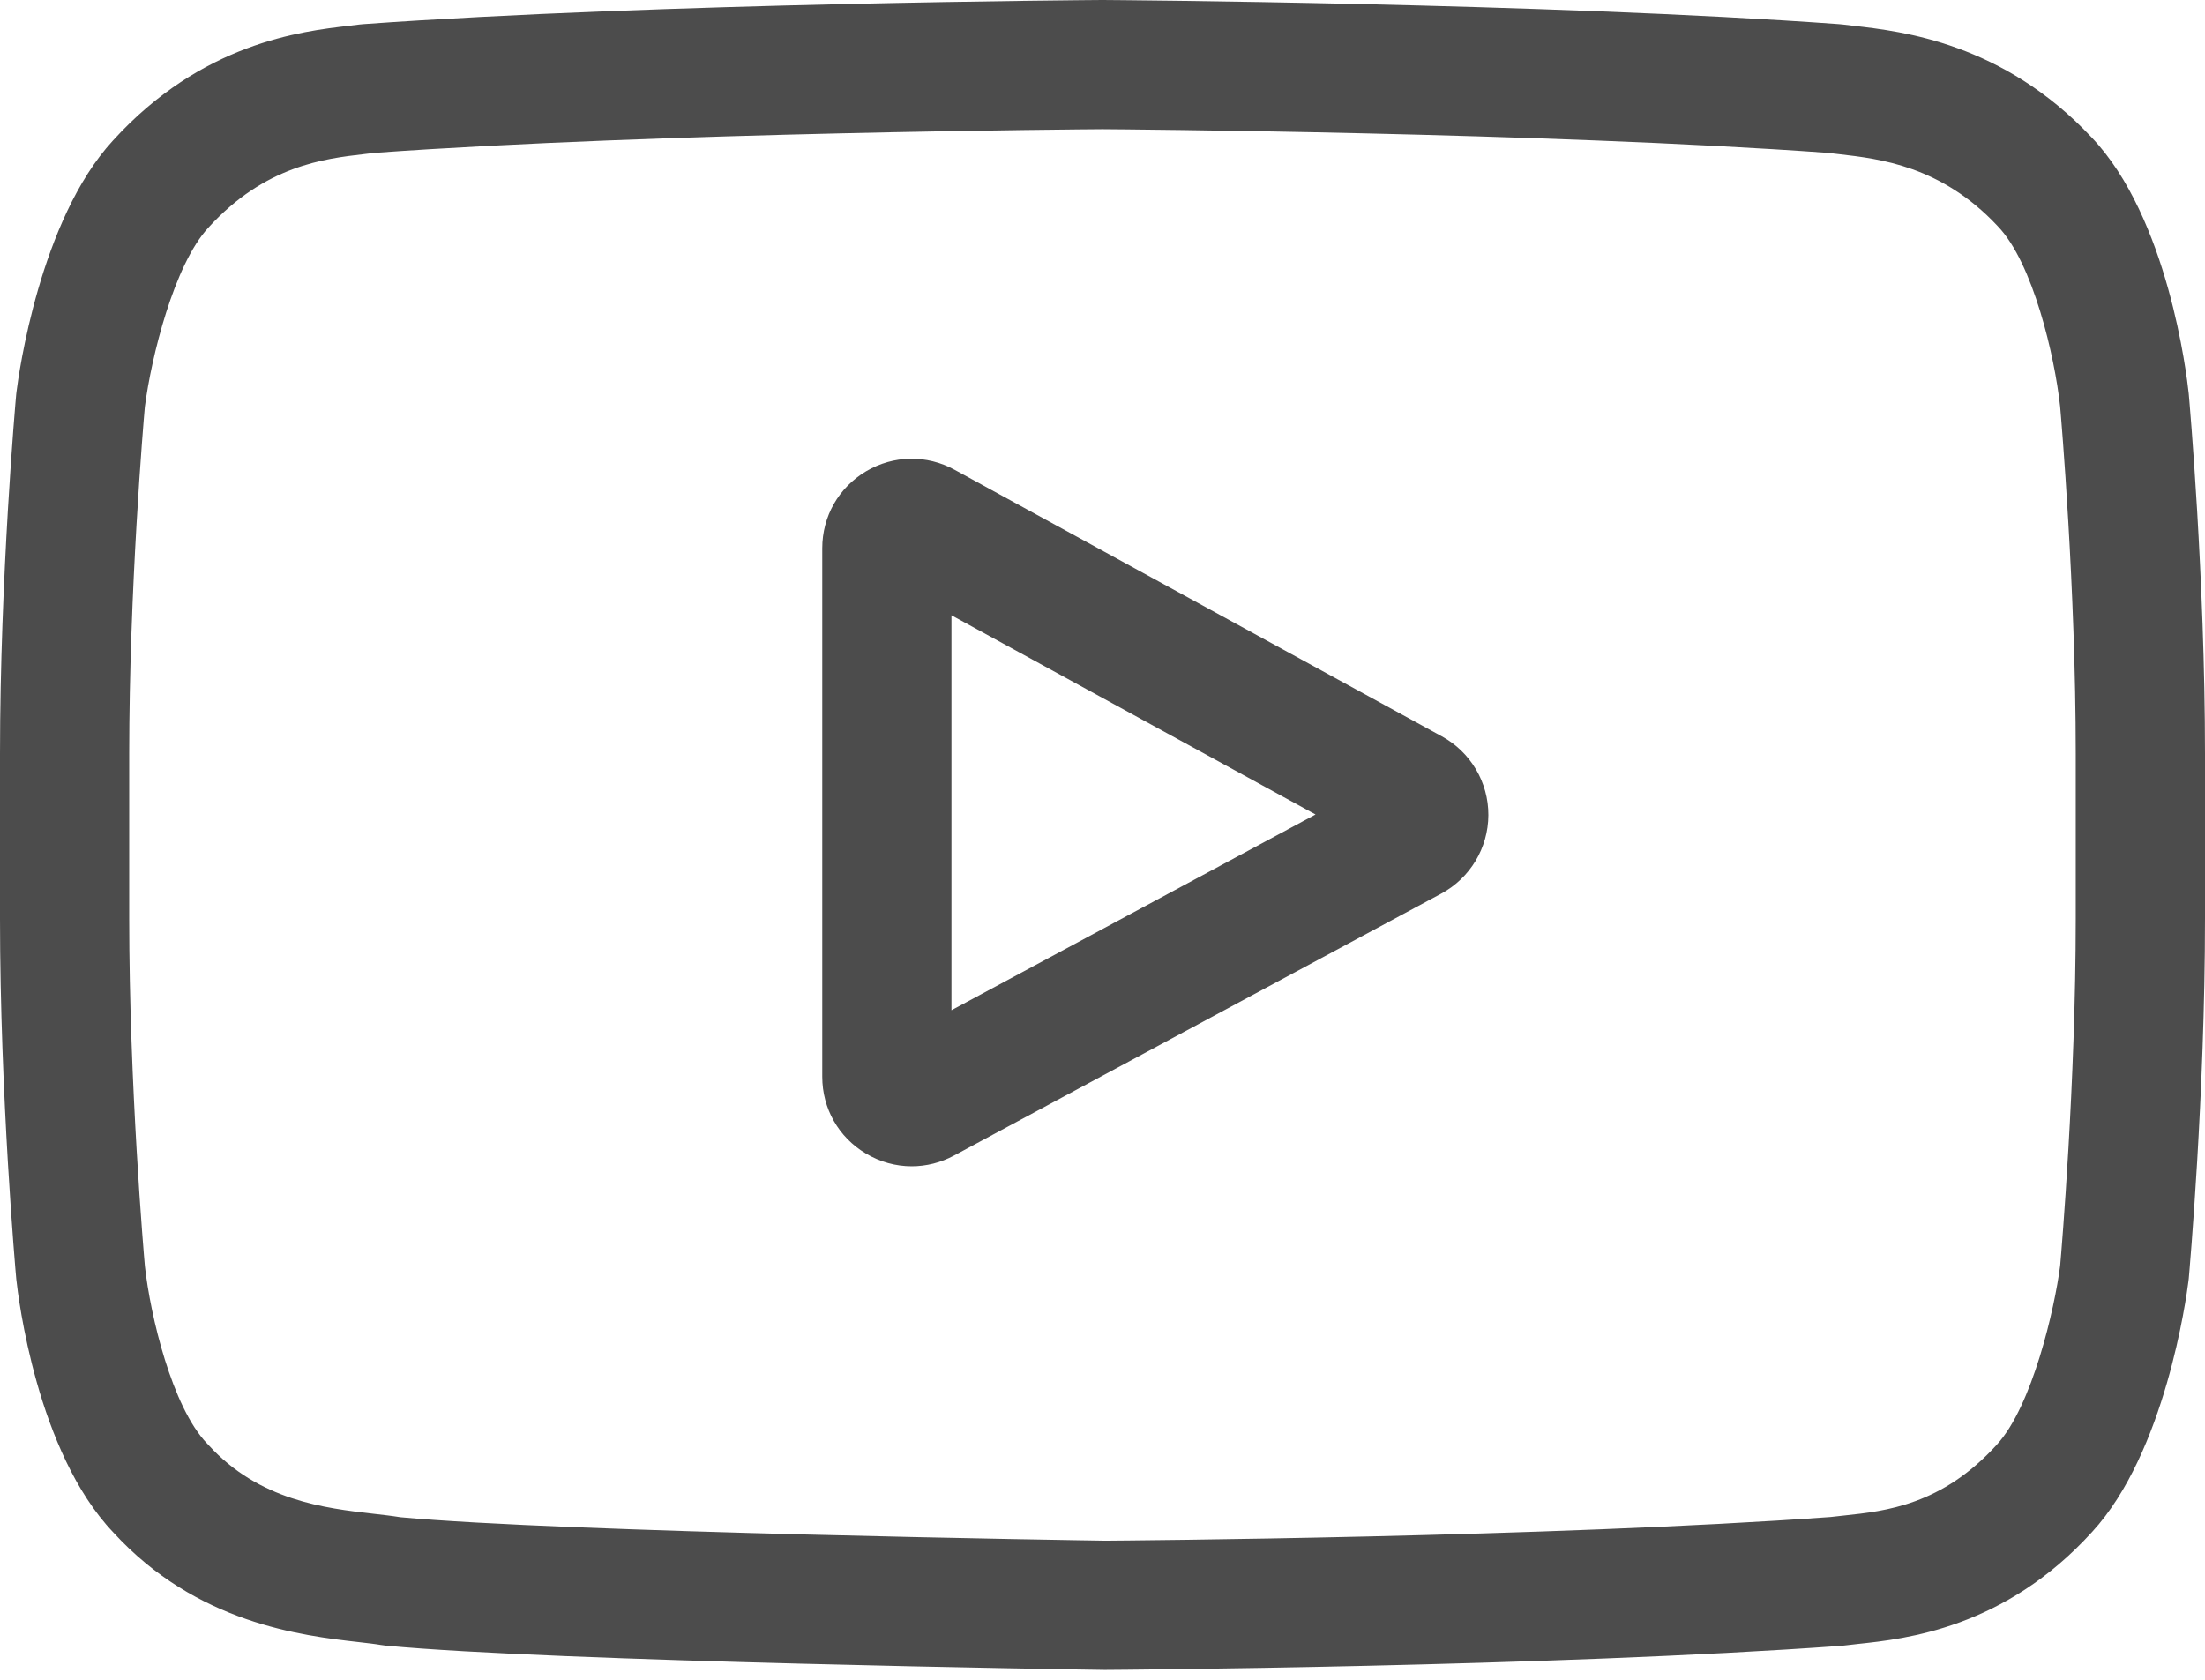
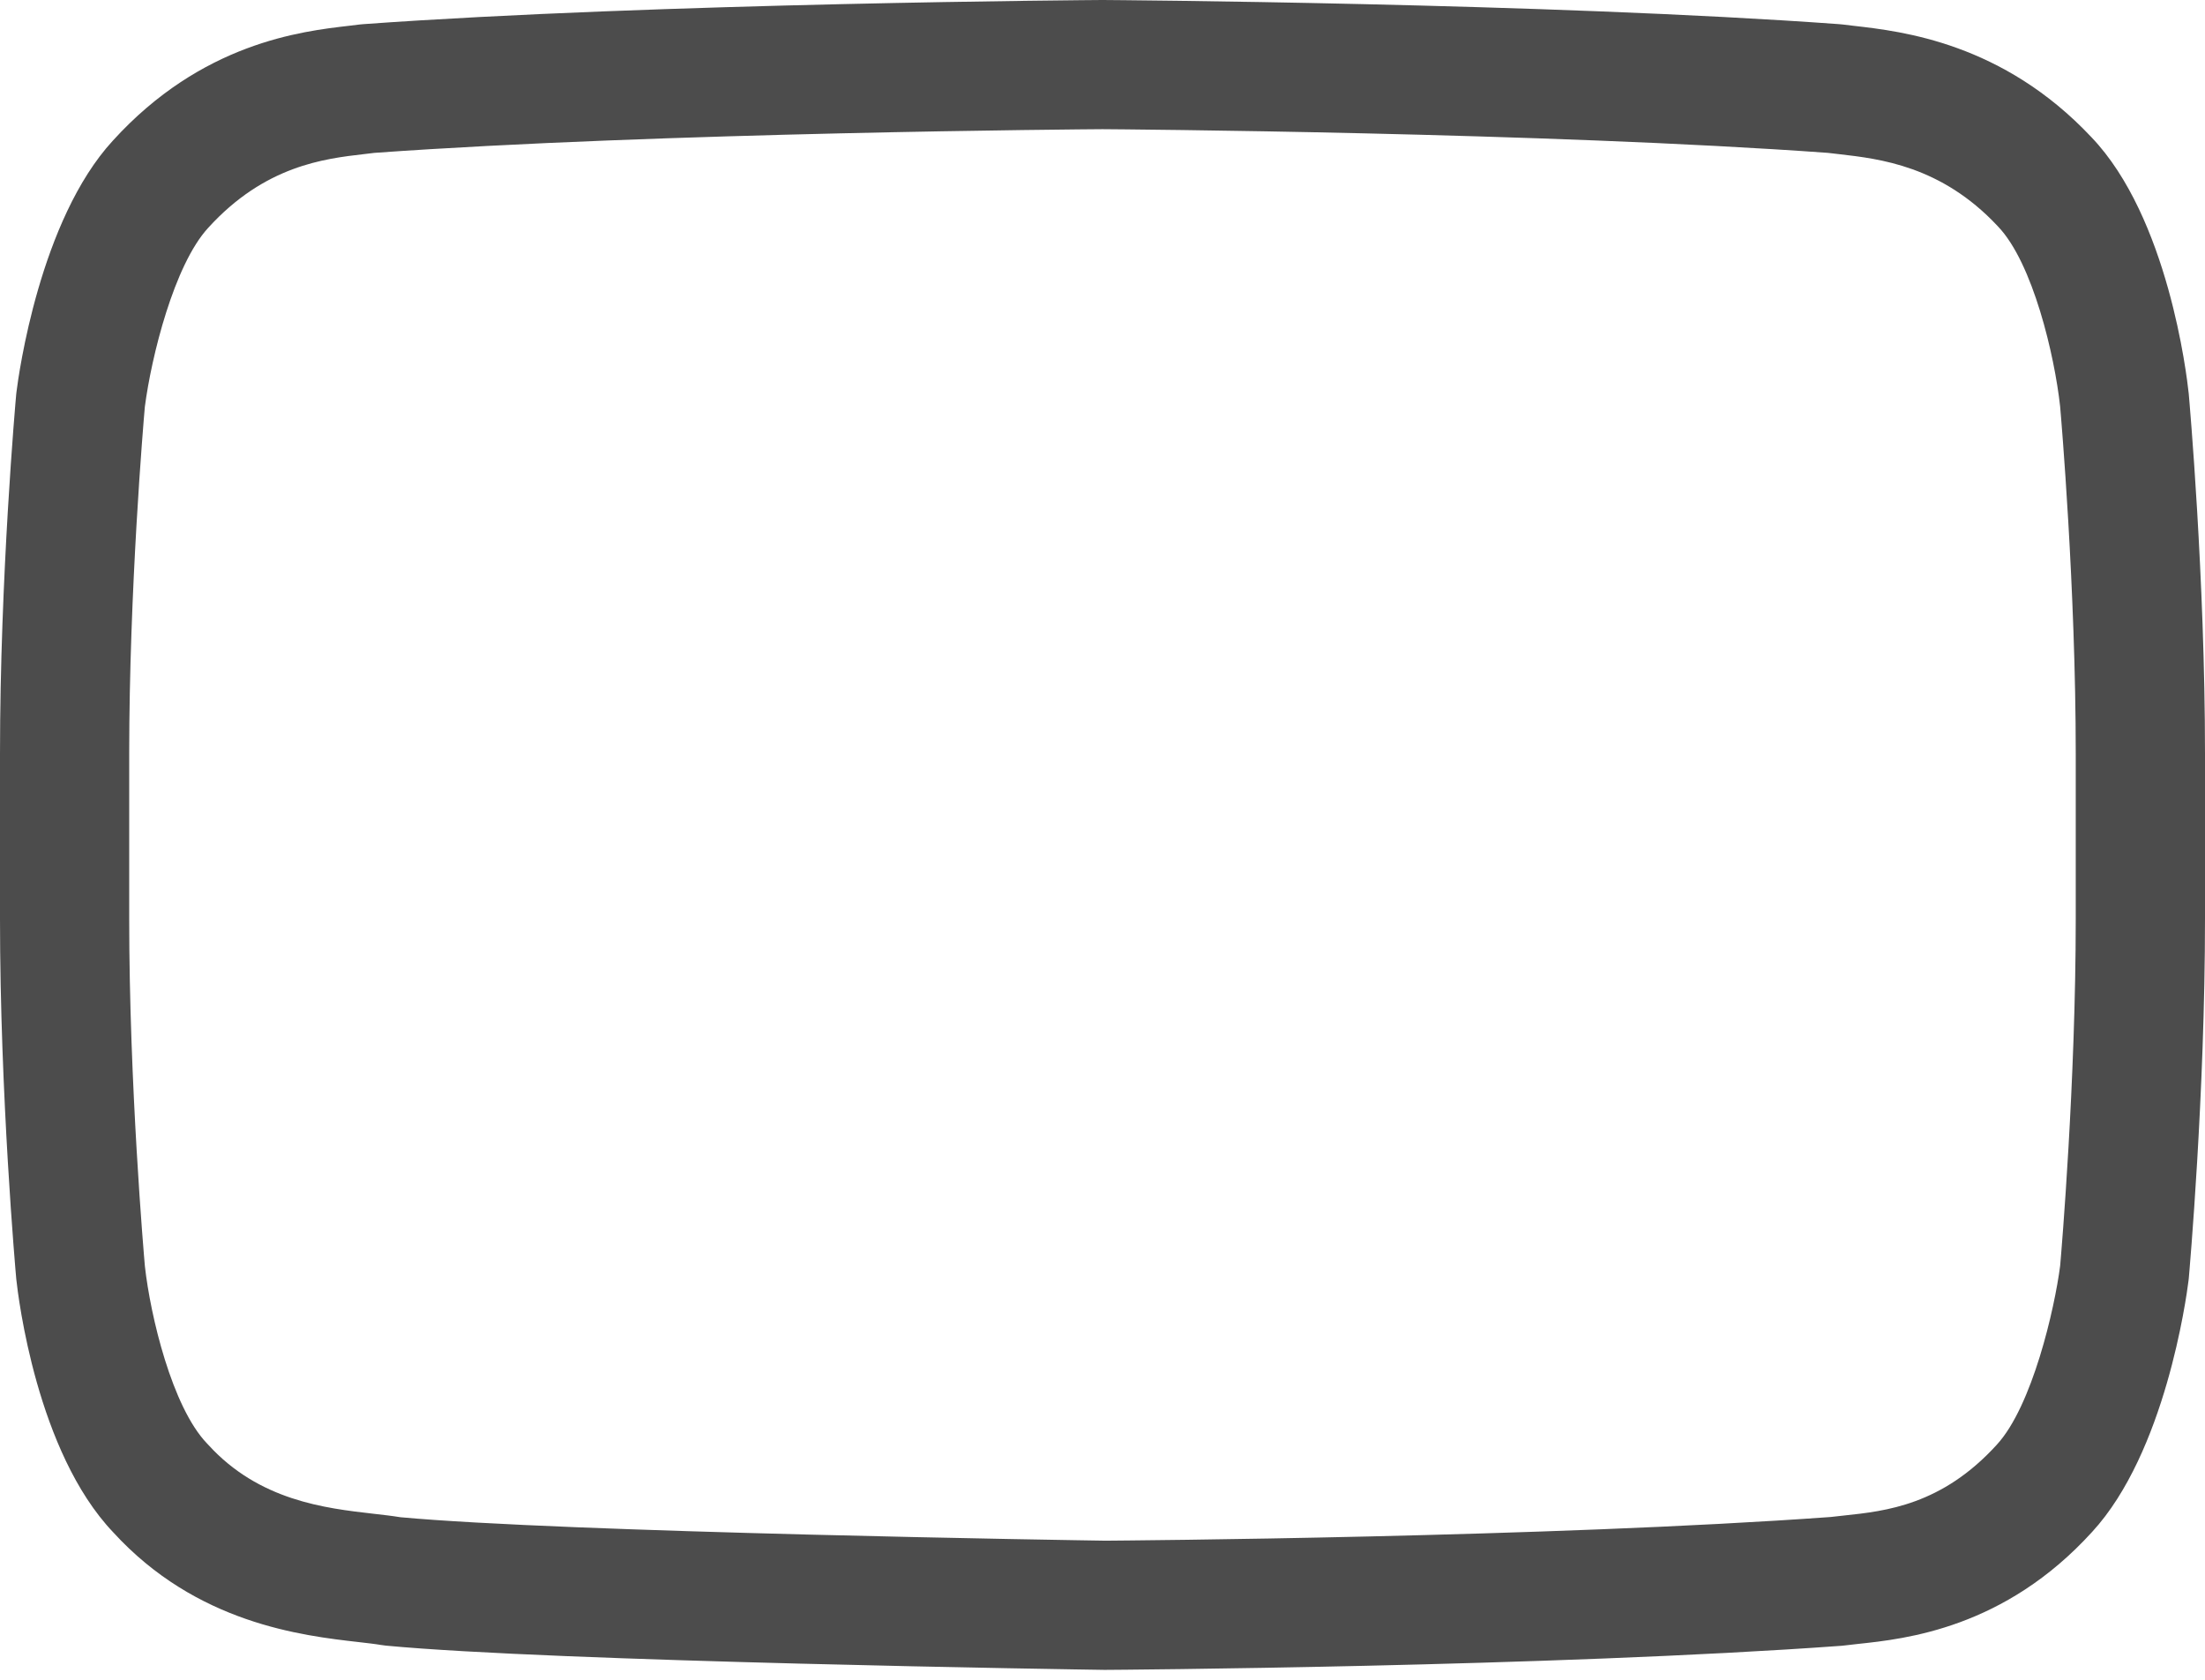
<svg xmlns="http://www.w3.org/2000/svg" width="42" height="32" viewBox="0 0 42 32" fill="none">
-   <path d="M27.463 14.027L18.184 8.95C17.651 8.658 17.02 8.669 16.497 8.978C15.974 9.289 15.662 9.836 15.662 10.445V20.511C15.662 21.117 15.972 21.664 16.492 21.974C16.763 22.136 17.064 22.218 17.366 22.218C17.642 22.218 17.919 22.149 18.174 22.012L27.453 17.023C28.003 16.726 28.347 16.154 28.35 15.528C28.352 14.902 28.012 14.327 27.463 14.027ZM18.123 19.245V11.721L25.058 15.516L18.123 19.245Z" fill="#4C4C4C" />
  <path d="M41.691 7.508L41.689 7.489C41.653 7.151 41.299 4.144 39.837 2.614C38.148 0.816 36.232 0.597 35.311 0.492C35.235 0.484 35.165 0.476 35.102 0.467L35.029 0.46C29.477 0.056 21.091 0.001 21.007 0L21 0L20.992 0C20.909 0.001 12.523 0.056 6.921 0.46L6.847 0.467C6.787 0.475 6.721 0.483 6.65 0.491C5.739 0.596 3.844 0.815 2.15 2.679C0.758 4.192 0.355 7.134 0.314 7.465L0.309 7.508C0.296 7.649 0 10.998 0 14.36V17.502C0 20.864 0.296 24.213 0.309 24.354L0.311 24.375C0.347 24.708 0.7 27.66 2.156 29.19C3.744 30.928 5.753 31.159 6.834 31.282C7.004 31.302 7.151 31.318 7.252 31.336L7.349 31.349C10.555 31.654 20.606 31.805 21.032 31.811L21.045 31.811L21.058 31.811C21.142 31.811 29.527 31.756 35.08 31.352L35.153 31.344C35.223 31.335 35.302 31.326 35.389 31.317C36.294 31.221 38.179 31.022 39.85 29.183C41.242 27.67 41.645 24.727 41.686 24.397L41.691 24.354C41.703 24.213 42 20.864 42 17.502V14.36C42 10.998 41.703 7.649 41.691 7.508ZM39.538 17.502C39.538 20.614 39.267 23.819 39.241 24.113C39.137 24.923 38.712 26.785 38.034 27.522C36.988 28.673 35.913 28.787 35.129 28.87C35.034 28.88 34.946 28.89 34.867 28.899C29.496 29.288 21.428 29.347 21.056 29.35C20.639 29.344 10.735 29.192 7.626 28.903C7.467 28.877 7.295 28.858 7.114 28.837C6.194 28.732 4.934 28.587 3.966 27.522L3.943 27.498C3.277 26.803 2.864 25.063 2.76 24.122C2.74 23.9 2.461 20.658 2.461 17.502V14.36C2.461 11.251 2.732 8.05 2.759 7.75C2.883 6.795 3.316 5.046 3.966 4.34C5.044 3.154 6.18 3.023 6.932 2.936C7.004 2.927 7.071 2.92 7.133 2.912C12.581 2.521 20.708 2.463 21 2.461C21.291 2.463 29.415 2.521 34.816 2.912C34.882 2.92 34.954 2.928 35.032 2.937C35.805 3.026 36.974 3.159 38.047 4.303L38.056 4.313C38.723 5.008 39.135 6.779 39.24 7.738C39.259 7.948 39.538 11.197 39.538 14.36V17.502Z" fill="#4C4C4C" />
</svg>